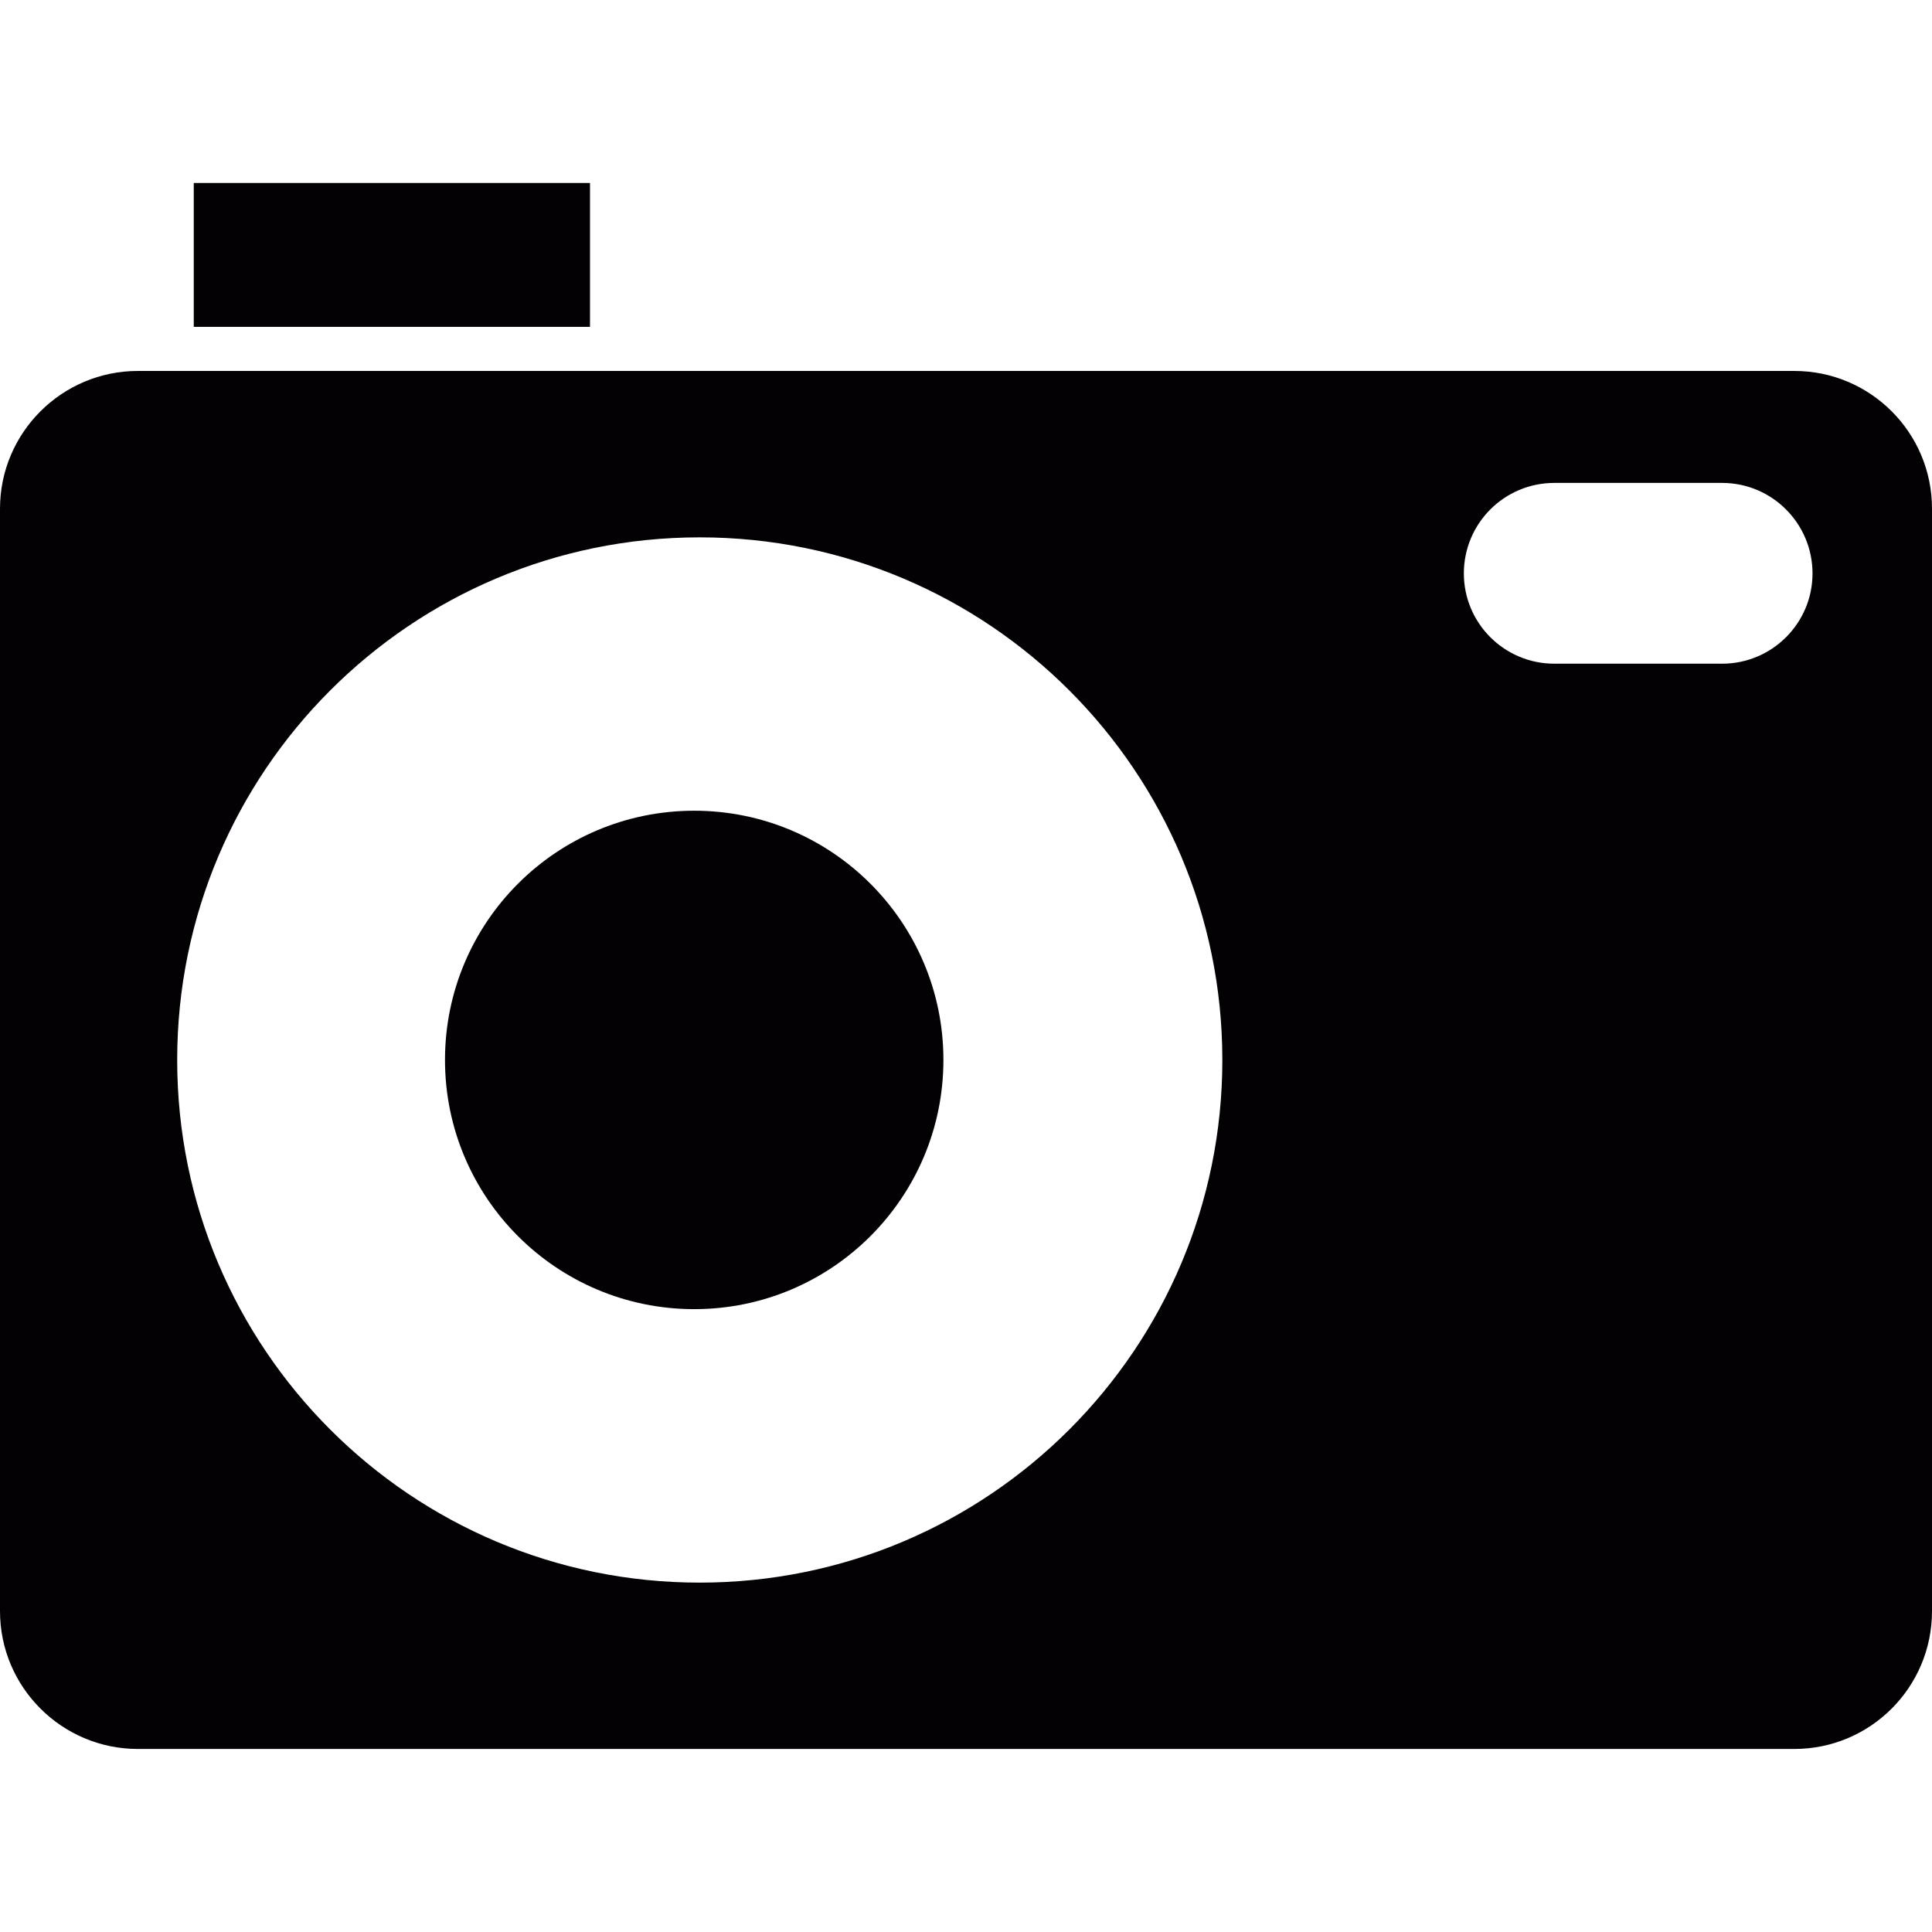
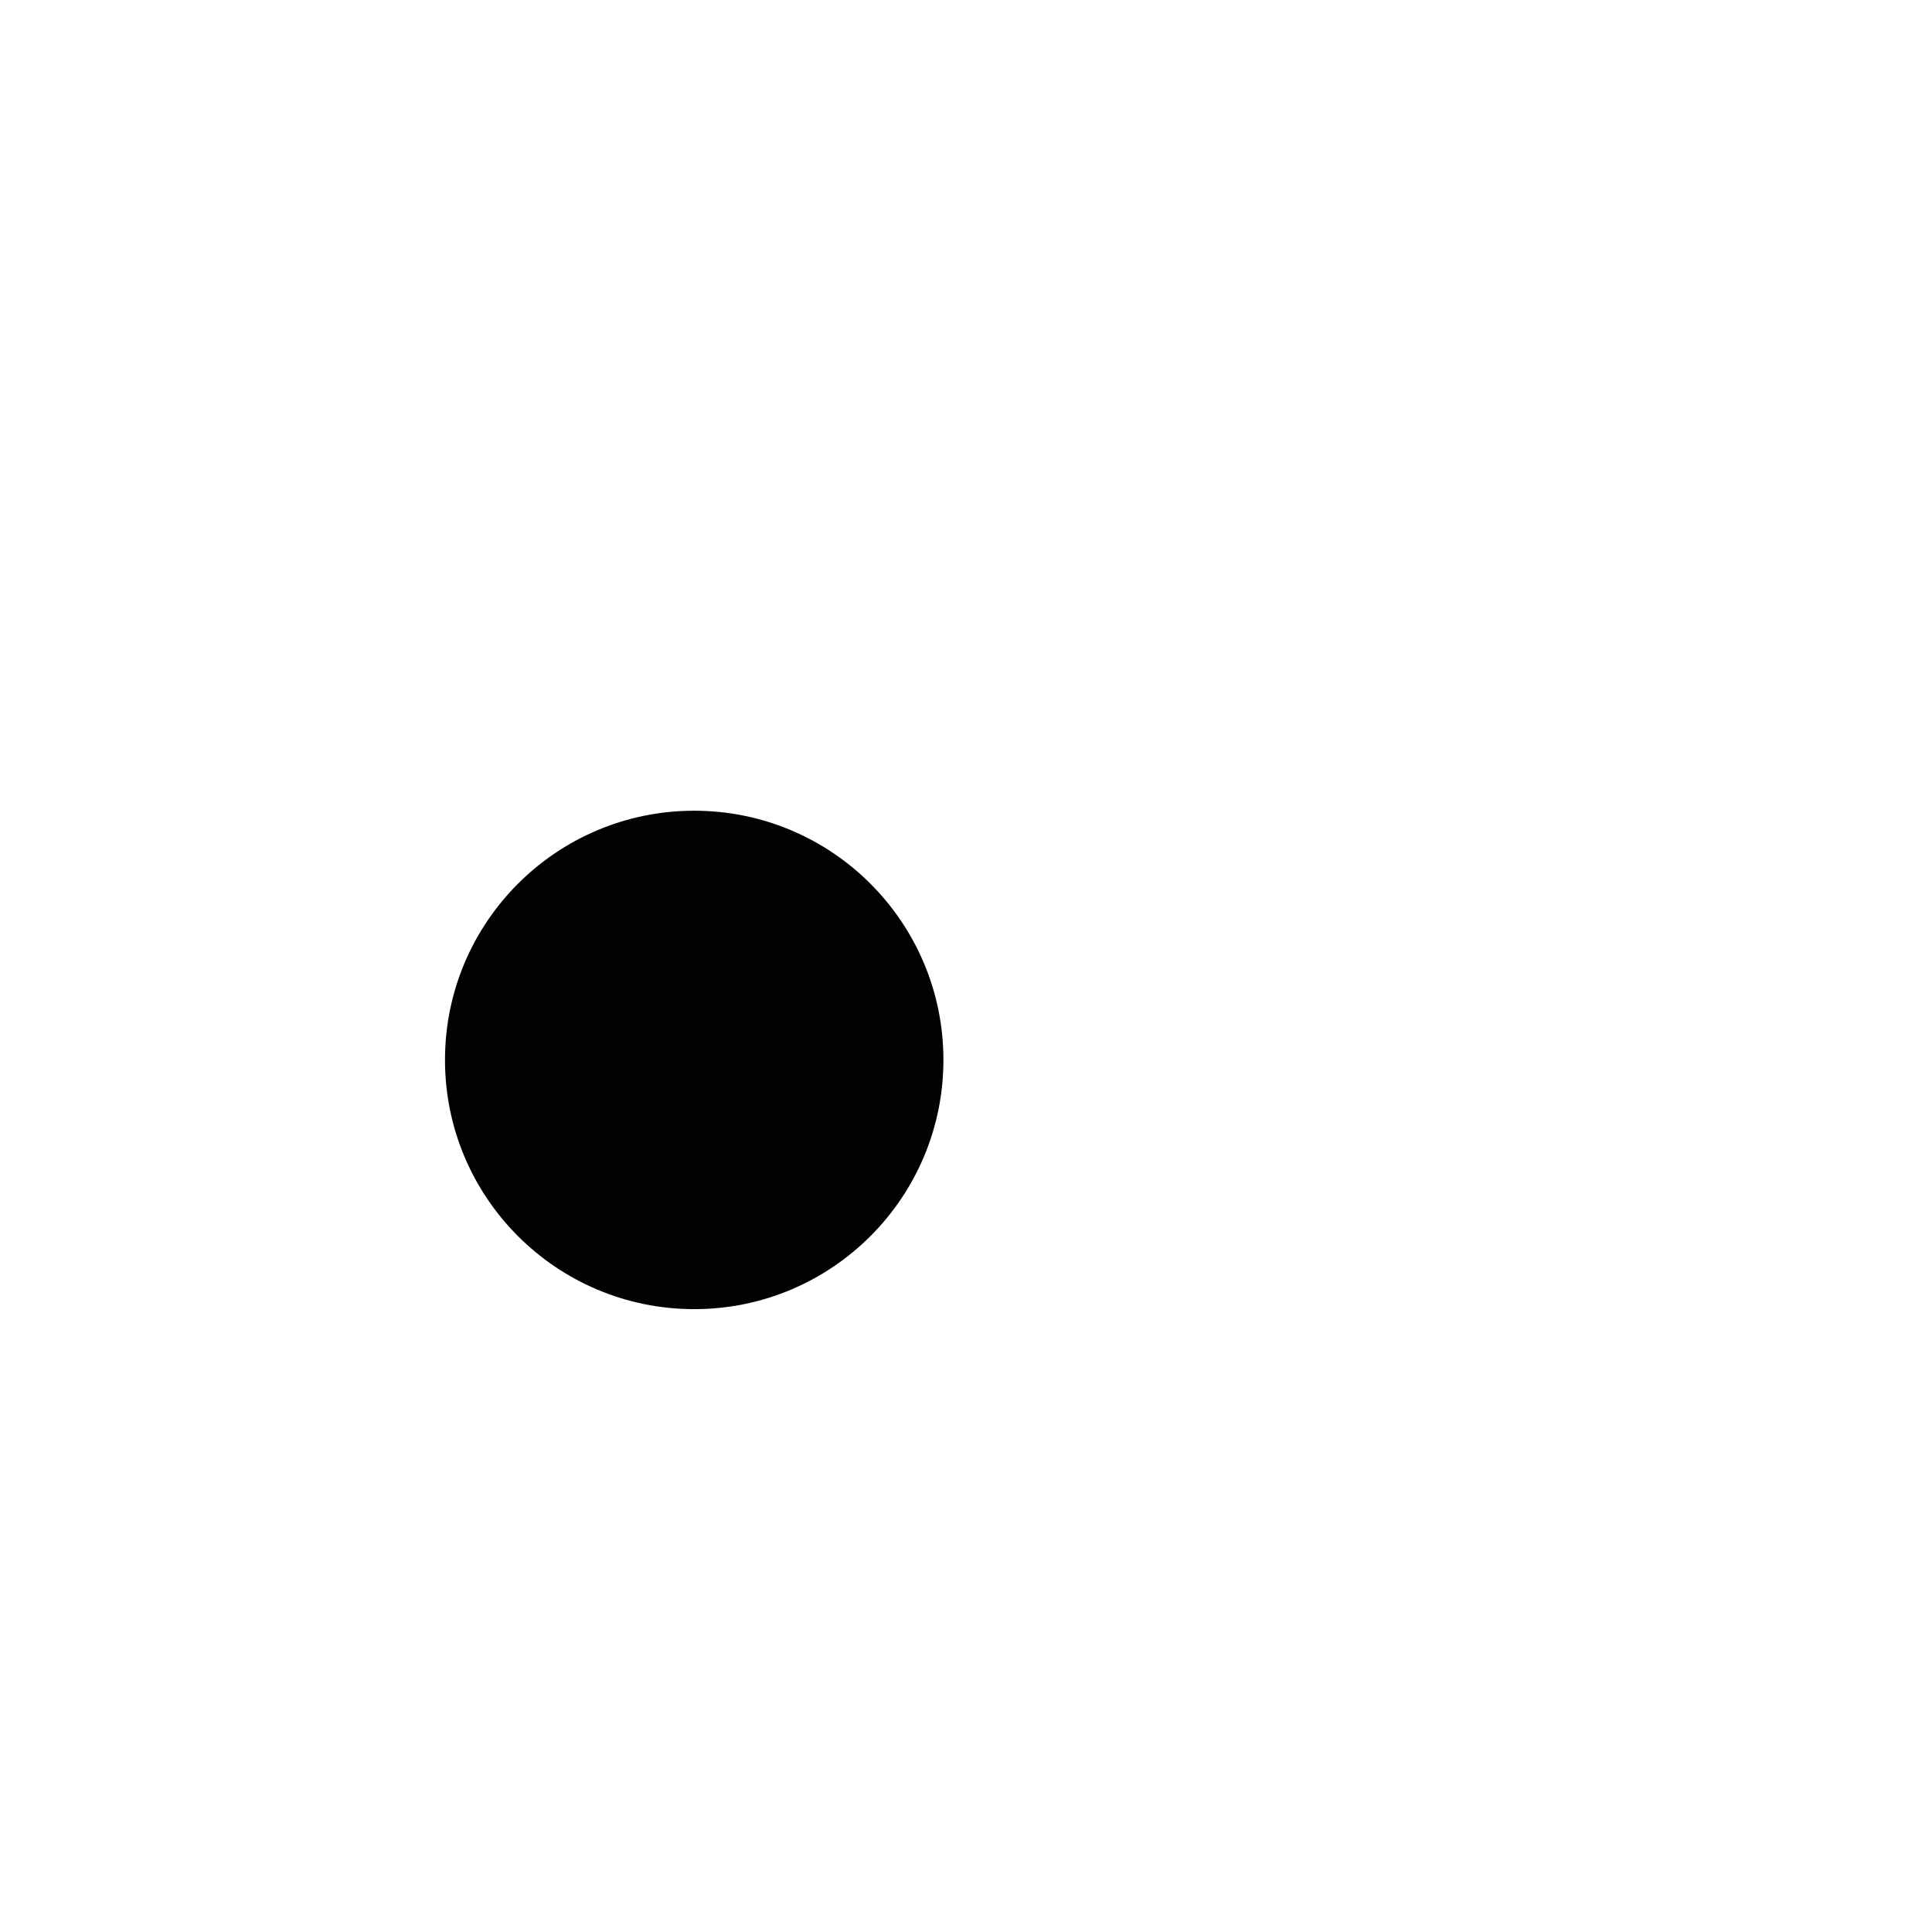
<svg xmlns="http://www.w3.org/2000/svg" version="1.1" id="Capa_1" viewBox="0 0 34.39 34.39" xml:space="preserve">
  <g>
-     <path style="fill:#030104;" d="M31.939,6.603H2.455C1.102,6.603,0,7.701,0,9.056v19.623c0,1.355,1.102,2.453,2.455,2.453h29.484    c1.354,0,2.451-1.098,2.451-2.453V9.056C34.391,7.701,33.293,6.603,31.939,6.603z M12.455,28.171c-5.137,0-9.301-4.164-9.301-9.303    s4.164-9.303,9.301-9.303c5.139,0,9.303,4.164,9.303,9.303S17.594,28.171,12.455,28.171z M30.654,11.814h-2.986    c-0.891,0-1.611-0.721-1.611-1.607c0-0.891,0.721-1.611,1.611-1.611h2.986c0.887,0,1.609,0.721,1.609,1.611    C32.264,11.094,31.541,11.814,30.654,11.814z" />
-     <rect x="3.449" y="3.257" style="fill:#030104;" width="7.053" height="2.561" />
    <circle style="fill:#030104;" cx="12.357" cy="18.867" r="4.436" />
  </g>
</svg>